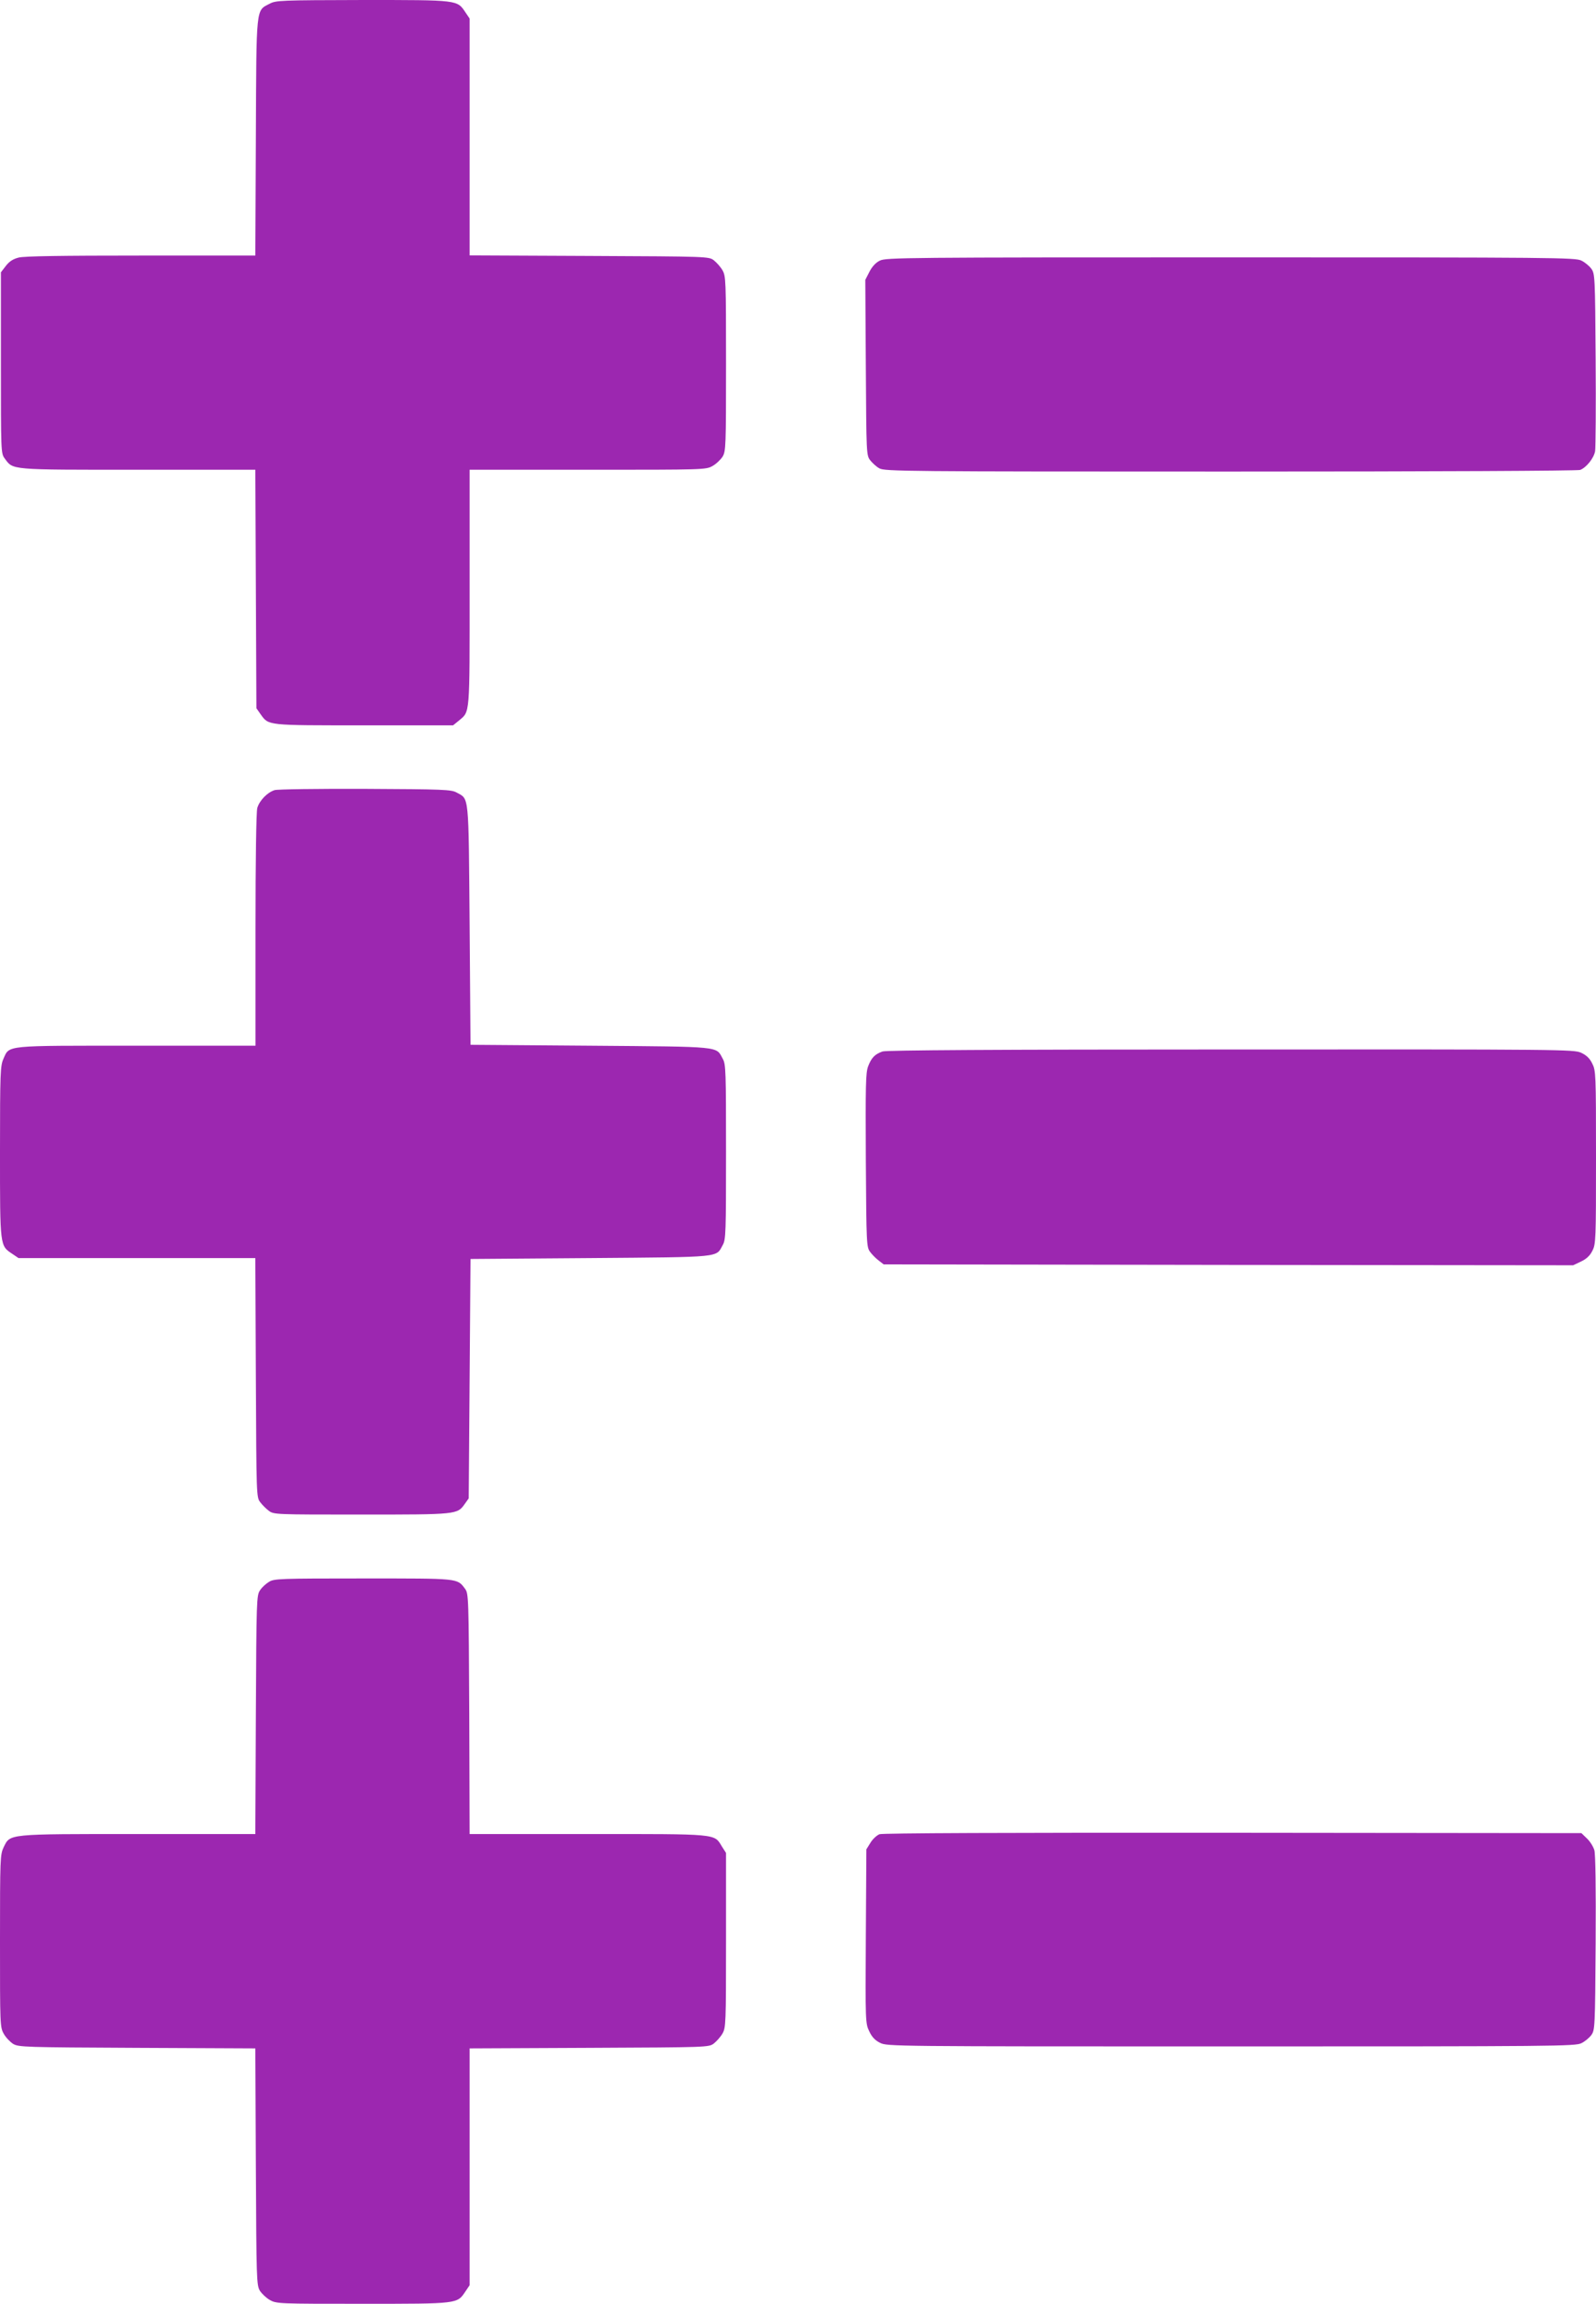
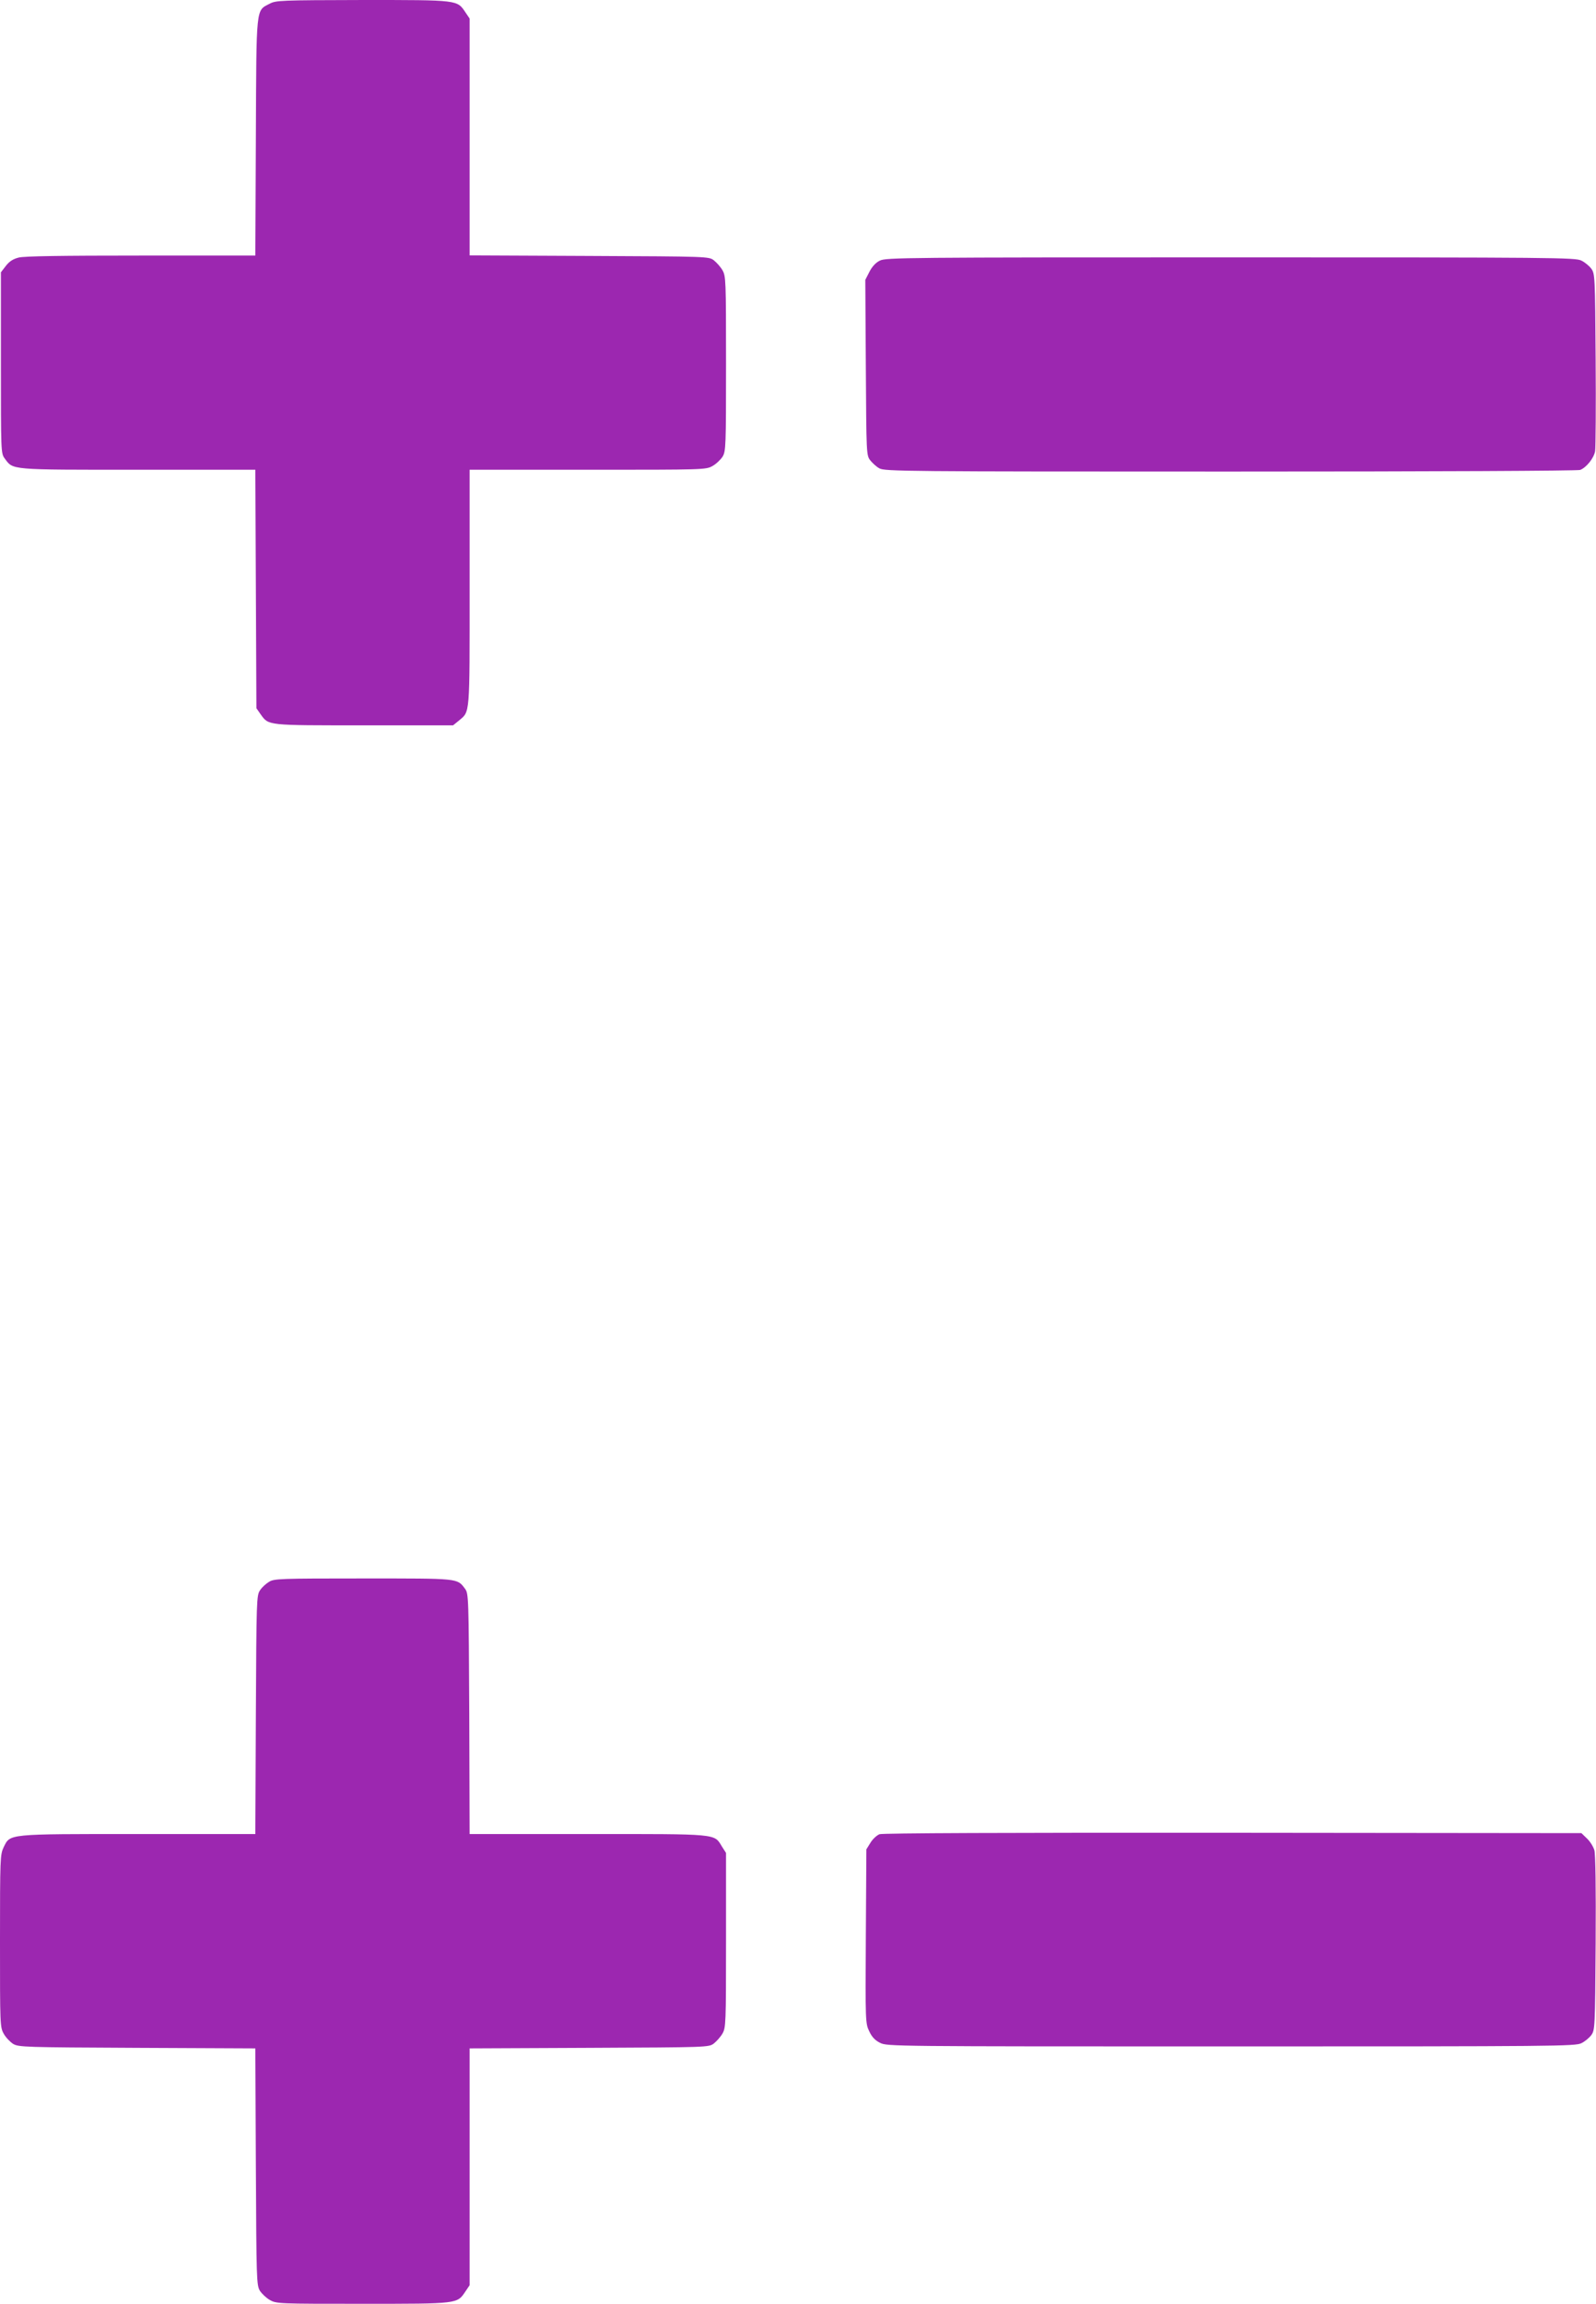
<svg xmlns="http://www.w3.org/2000/svg" version="1.0" width="887pt" height="1280pt" viewBox="0 0 887 1280" preserveAspectRatio="xMidYMid meet">
  <g transform="translate(0,1280) scale(0.1,-0.1)" fill="#9c27b0" stroke="none">
    <path d="M1498 12779 c-76 -40 -73 -5 -76 -741 l-3 -658 -635 0 c-439 0 -649 -3 -680 -11 -32 -8 -53 -22 -72 -47 l-27 -35 0 -503 c0 -493 0 -503 21 -531 48 -65 21 -63 741 -63 l652 0 3 -662 3 -663 23 -33 c46 -64 31 -62 576 -62 l494 0 32 26 c63 53 60 20 60 739 l0 655 656 0 c648 0 657 0 694 21 20 11 45 35 56 52 18 30 19 57 19 517 0 467 -1 486 -20 519 -11 19 -33 43 -48 55 -28 21 -35 21 -693 24 l-664 3 0 658 0 658 -23 34 c-47 70 -37 69 -572 69 -458 -1 -482 -2 -517 -21z" />
    <path d="M4890 11352 c-23 -11 -43 -33 -58 -62 l-23 -45 3 -487 c3 -477 3 -487 24 -515 12 -15 34 -36 51 -45 28 -17 141 -18 1950 -18 1152 0 1931 4 1945 9 34 13 76 65 83 104 3 18 5 247 3 509 -3 464 -4 477 -24 505 -11 15 -36 36 -55 45 -32 17 -146 18 -1949 18 -1803 0 -1917 -1 -1950 -18z" />
-     <path d="M1526 8410 c-41 -13 -84 -58 -96 -99 -6 -22 -10 -286 -10 -678 l0 -643 -660 0 c-743 0 -706 4 -741 -73 -17 -39 -19 -72 -19 -517 0 -530 -1 -520 69 -567 l34 -23 658 0 658 0 3 -664 c3 -653 3 -665 24 -692 11 -15 33 -37 48 -48 27 -21 38 -21 514 -21 533 0 533 0 575 59 l22 31 5 665 5 665 665 5 c740 6 698 2 737 73 17 29 18 72 18 517 0 445 -1 488 -18 517 -39 71 3 67 -737 73 l-665 5 -5 665 c-6 740 -2 698 -73 737 -29 16 -73 18 -507 20 -261 1 -488 -2 -504 -7z" />
-     <path d="M4905 6958 c-43 -15 -62 -35 -80 -82 -14 -36 -15 -105 -13 -523 3 -468 4 -482 24 -509 11 -15 33 -37 48 -48 l27 -21 1916 -3 1916 -2 44 21 c30 14 50 33 63 60 19 36 20 61 20 519 0 466 -1 482 -21 521 -14 29 -32 46 -62 60 -41 18 -95 19 -1947 18 -1305 0 -1914 -4 -1935 -11z" />
    <path d="M1495 4011 c-17 -10 -40 -31 -50 -47 -19 -28 -20 -53 -23 -691 l-3 -663 -649 0 c-738 0 -712 2 -750 -74 -19 -41 -20 -59 -20 -520 0 -467 0 -479 21 -516 11 -20 35 -45 52 -56 31 -18 63 -19 689 -22 l657 -3 3 -657 c3 -626 4 -658 22 -689 11 -17 36 -41 56 -52 37 -21 49 -21 516 -21 534 0 524 -1 571 69 l23 34 0 658 0 658 664 3 c658 3 665 3 693 24 15 12 37 36 48 55 19 33 20 52 20 519 l0 485 -23 36 c-44 72 -15 69 -746 69 l-656 0 -2 668 c-3 649 -4 668 -23 694 -45 60 -28 58 -567 58 -463 0 -495 -1 -523 -19z" />
    <path d="M4888 2609 c-15 -6 -38 -27 -50 -47 l-23 -37 -3 -484 c-3 -476 -2 -484 19 -527 14 -31 33 -51 60 -64 38 -20 69 -20 1951 -20 1802 0 1915 1 1947 18 19 9 44 30 55 45 20 28 21 41 24 510 2 311 -1 495 -7 517 -6 20 -24 49 -41 65 l-31 30 -1937 2 c-1265 1 -1946 -2 -1964 -8z" />
  </g>
</svg>